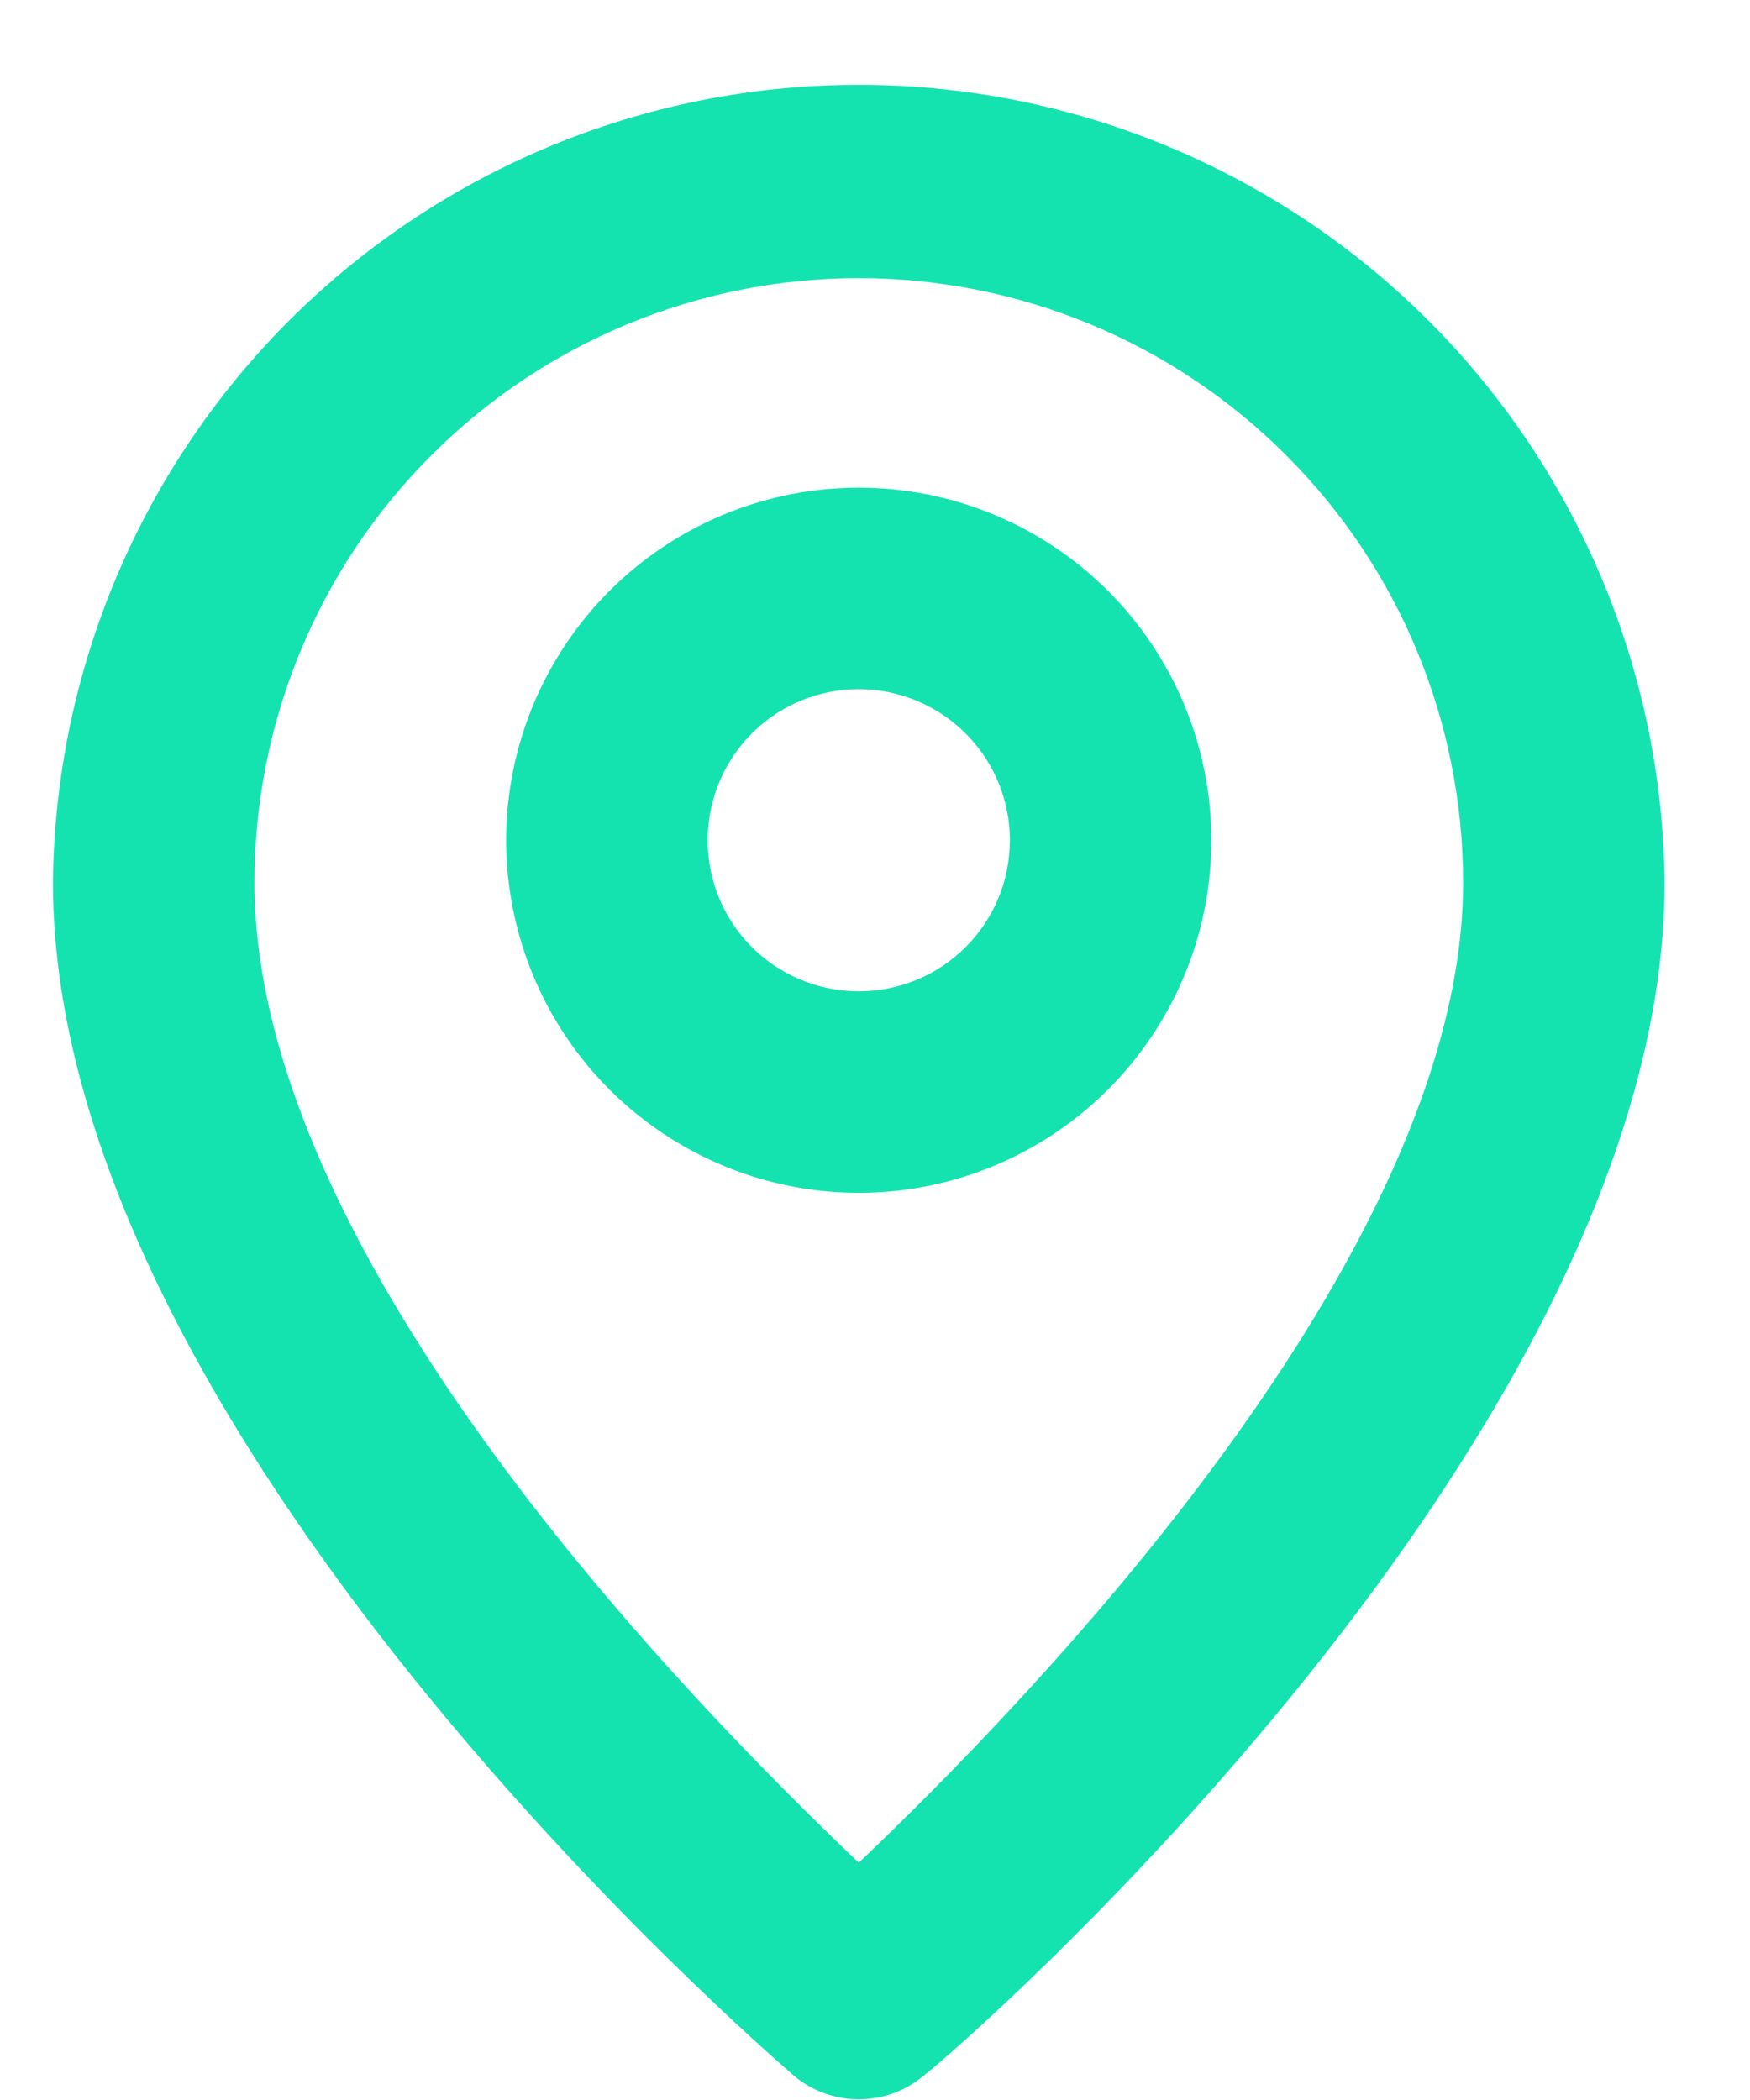
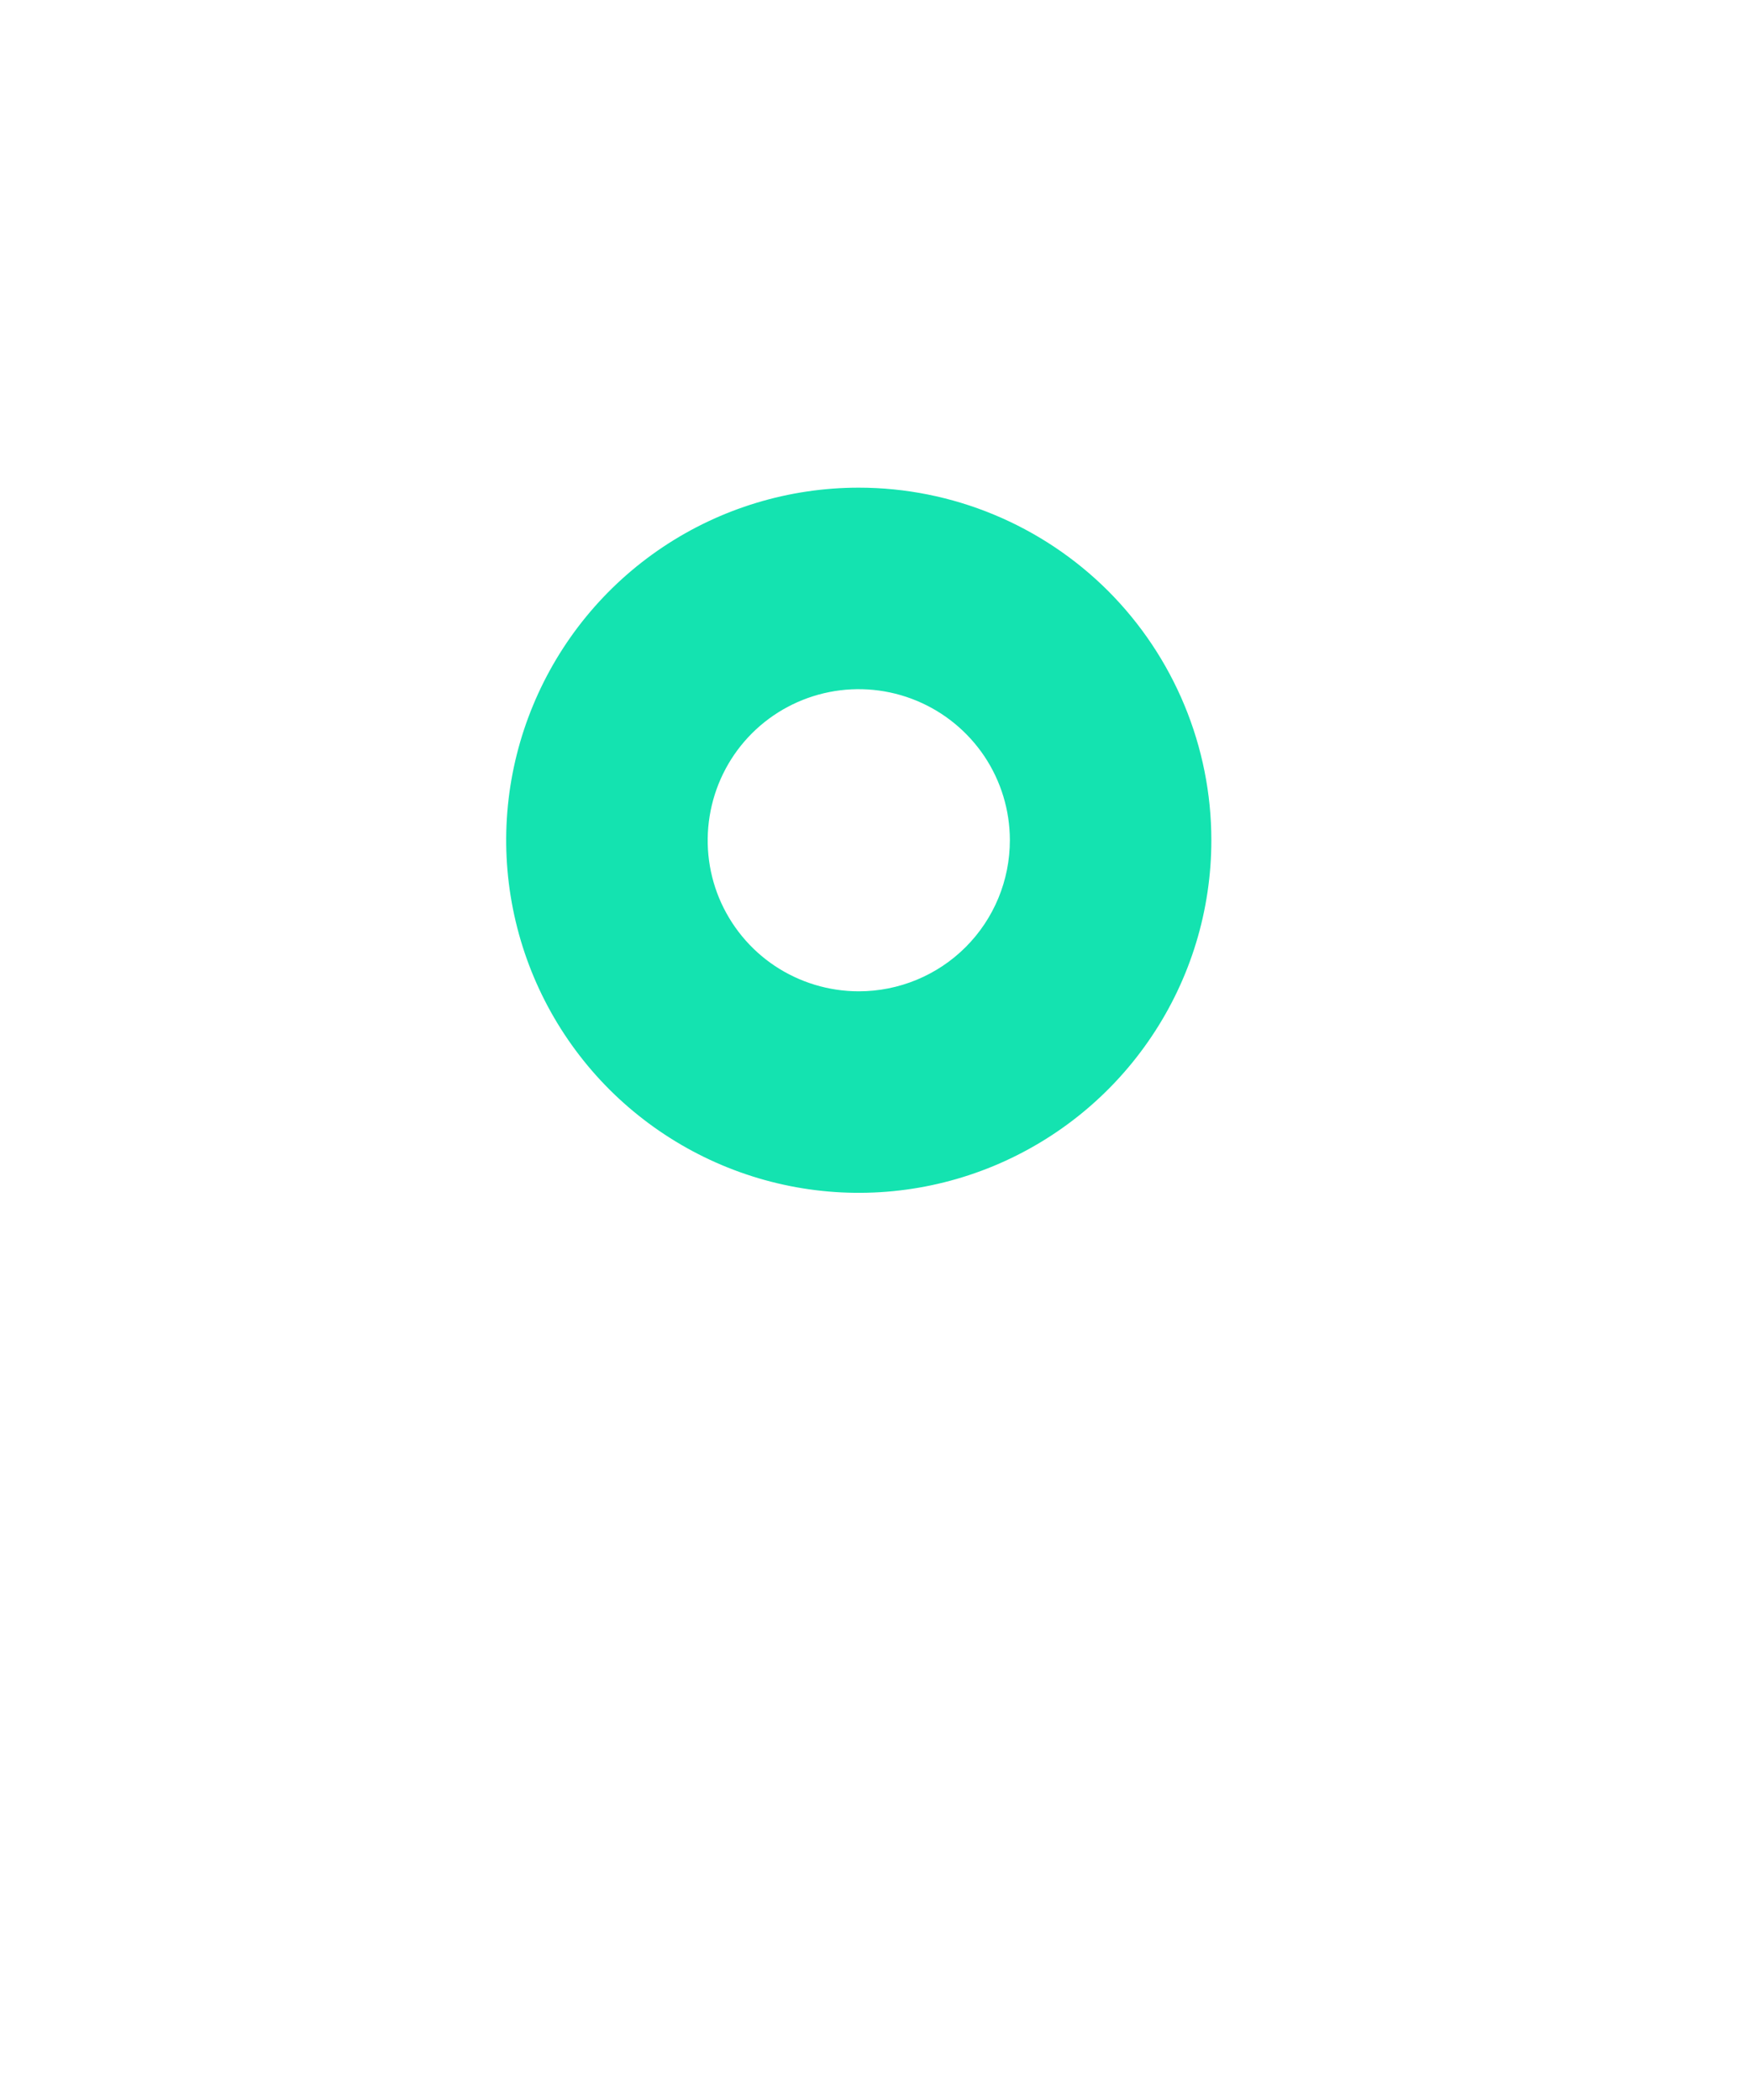
<svg xmlns="http://www.w3.org/2000/svg" width="15" height="18" viewBox="0 0 15 18" fill="none">
-   <path d="M7.361 0.727C5.541 0.726 3.795 1.445 2.501 2.725C1.208 4.006 0.472 5.745 0.454 7.565C0.454 12.296 6.541 17.563 6.8 17.787C6.956 17.921 7.155 17.994 7.361 17.994C7.567 17.994 7.766 17.921 7.922 17.787C8.224 17.563 14.268 12.296 14.268 7.565C14.25 5.745 13.514 4.006 12.221 2.725C10.927 1.445 9.181 0.726 7.361 0.727ZM7.361 15.966C5.919 14.593 2.181 10.785 2.181 7.565C2.181 6.191 2.726 4.873 3.698 3.902C4.669 2.93 5.987 2.384 7.361 2.384C8.735 2.384 10.053 2.93 11.024 3.902C11.996 4.873 12.541 6.191 12.541 7.565C12.541 10.759 8.803 14.593 7.361 15.966Z" fill="#14E3B0" />
  <path d="M7.361 4.18C6.763 4.18 6.179 4.357 5.682 4.689C5.185 5.021 4.798 5.493 4.569 6.046C4.34 6.598 4.28 7.205 4.397 7.792C4.514 8.378 4.801 8.916 5.224 9.339C5.647 9.761 6.185 10.049 6.771 10.166C7.358 10.283 7.965 10.223 8.517 9.994C9.069 9.765 9.541 9.378 9.873 8.881C10.206 8.384 10.383 7.8 10.383 7.202C10.383 6.401 10.064 5.632 9.498 5.065C8.931 4.499 8.162 4.18 7.361 4.18ZM7.361 8.497C7.105 8.497 6.854 8.421 6.641 8.279C6.428 8.137 6.262 7.934 6.164 7.698C6.066 7.461 6.041 7.201 6.091 6.949C6.141 6.698 6.264 6.467 6.445 6.286C6.626 6.105 6.857 5.982 7.108 5.932C7.359 5.882 7.62 5.908 7.856 6.006C8.093 6.104 8.295 6.27 8.438 6.483C8.58 6.696 8.656 6.946 8.656 7.202C8.656 7.546 8.52 7.875 8.277 8.118C8.034 8.361 7.704 8.497 7.361 8.497Z" fill="#14E3B0" />
</svg>